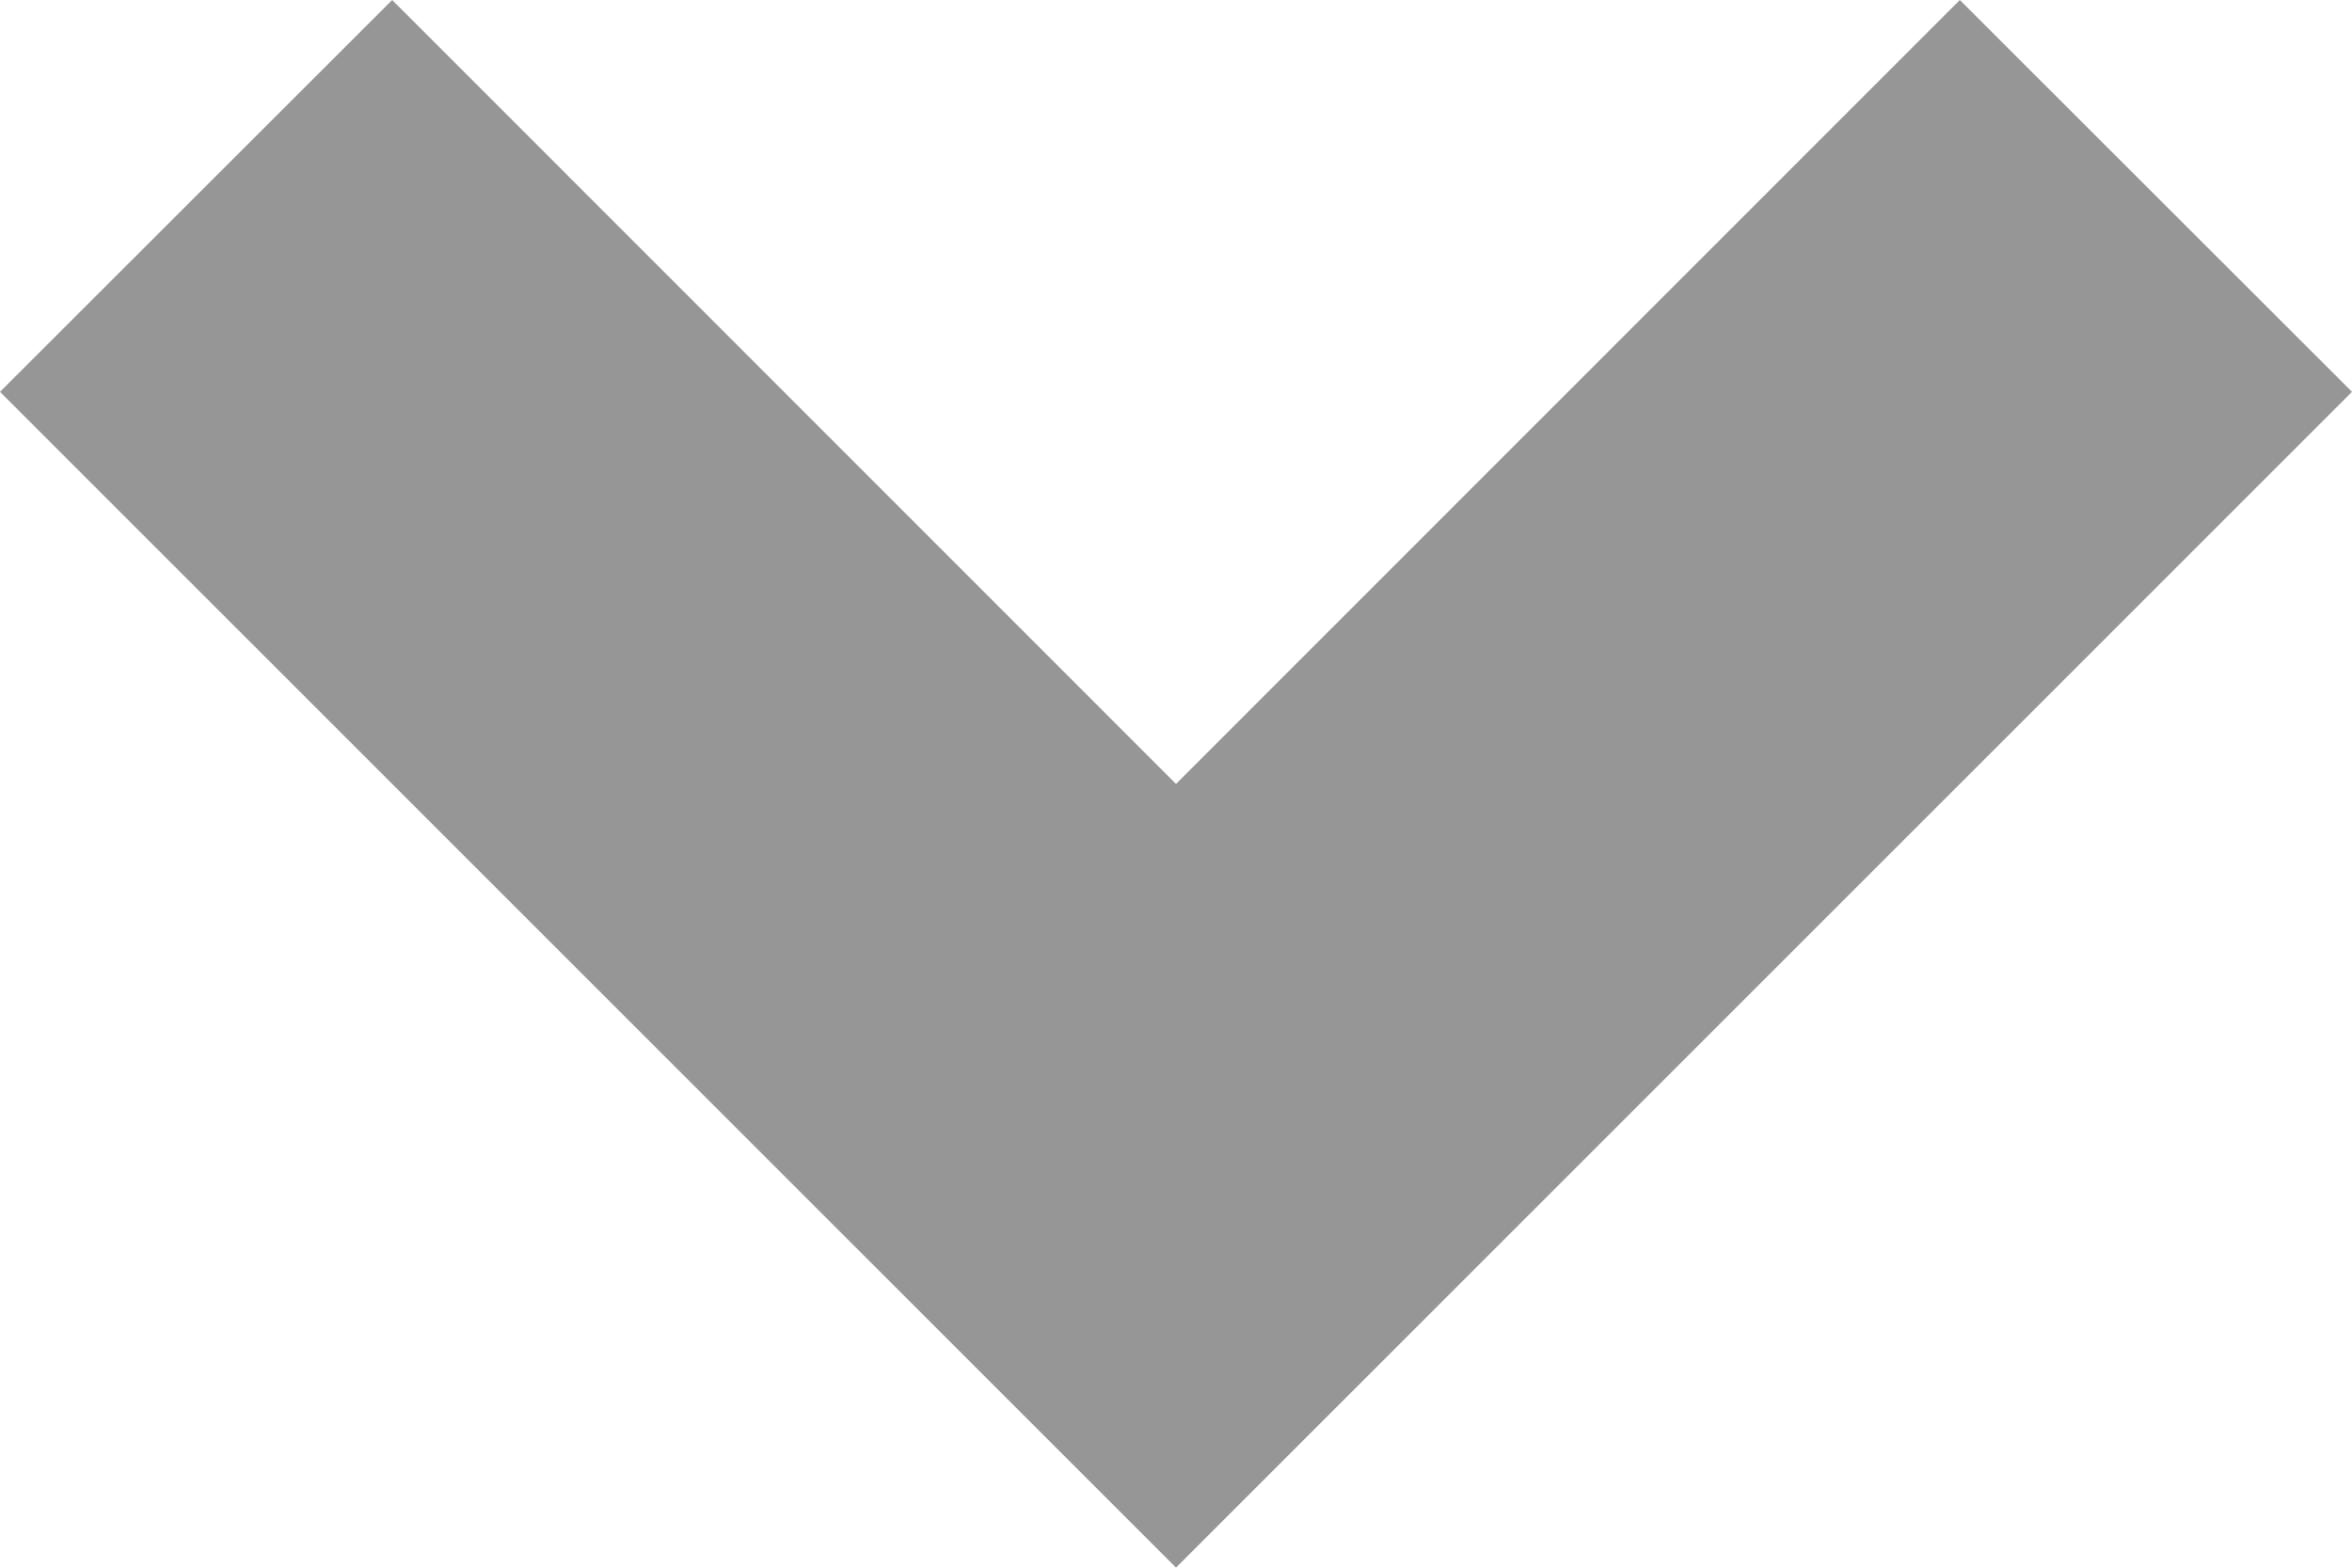
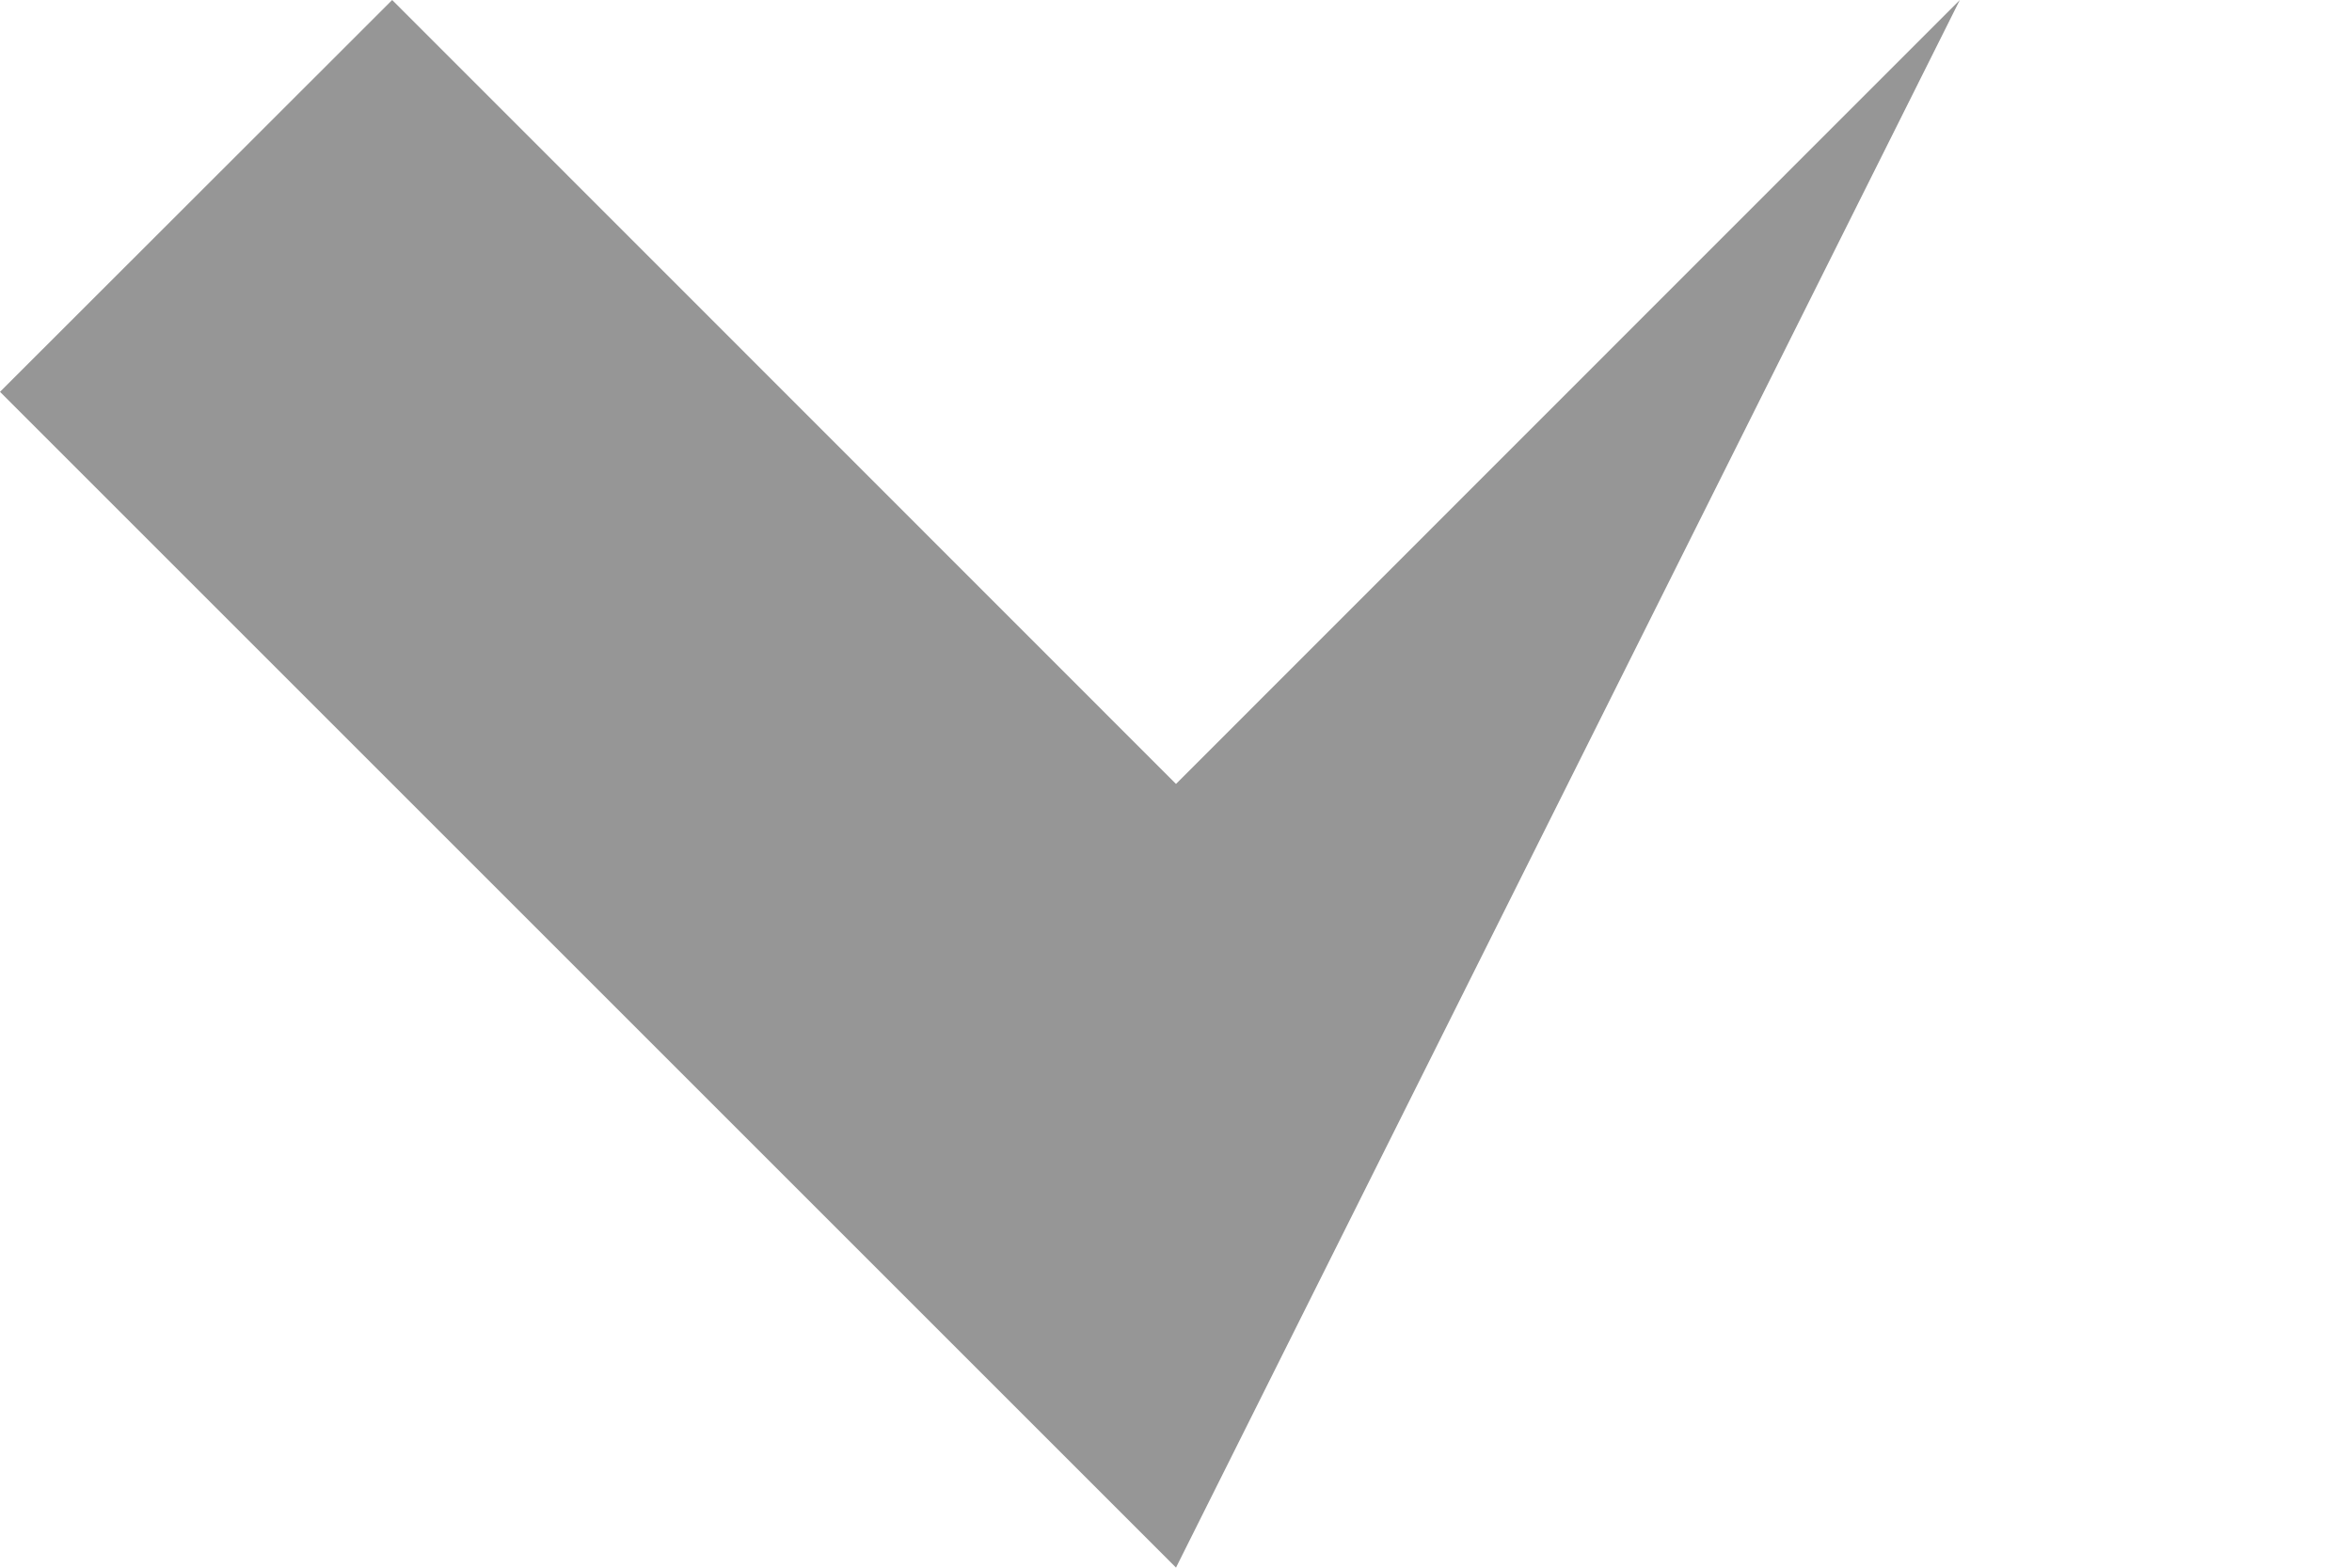
<svg xmlns="http://www.w3.org/2000/svg" width="8.486" height="5.657" viewBox="0 0 8.486 5.657">
-   <path id="Path_3848" data-name="Path 3848" d="M12.172,12,9.343,9.172l1.414-1.415L15,12l-4.243,4.243L9.343,14.828Z" transform="translate(16.243 -9.343) rotate(90)" fill="#969696" />
+   <path id="Path_3848" data-name="Path 3848" d="M12.172,12,9.343,9.172L15,12l-4.243,4.243L9.343,14.828Z" transform="translate(16.243 -9.343) rotate(90)" fill="#969696" />
</svg>